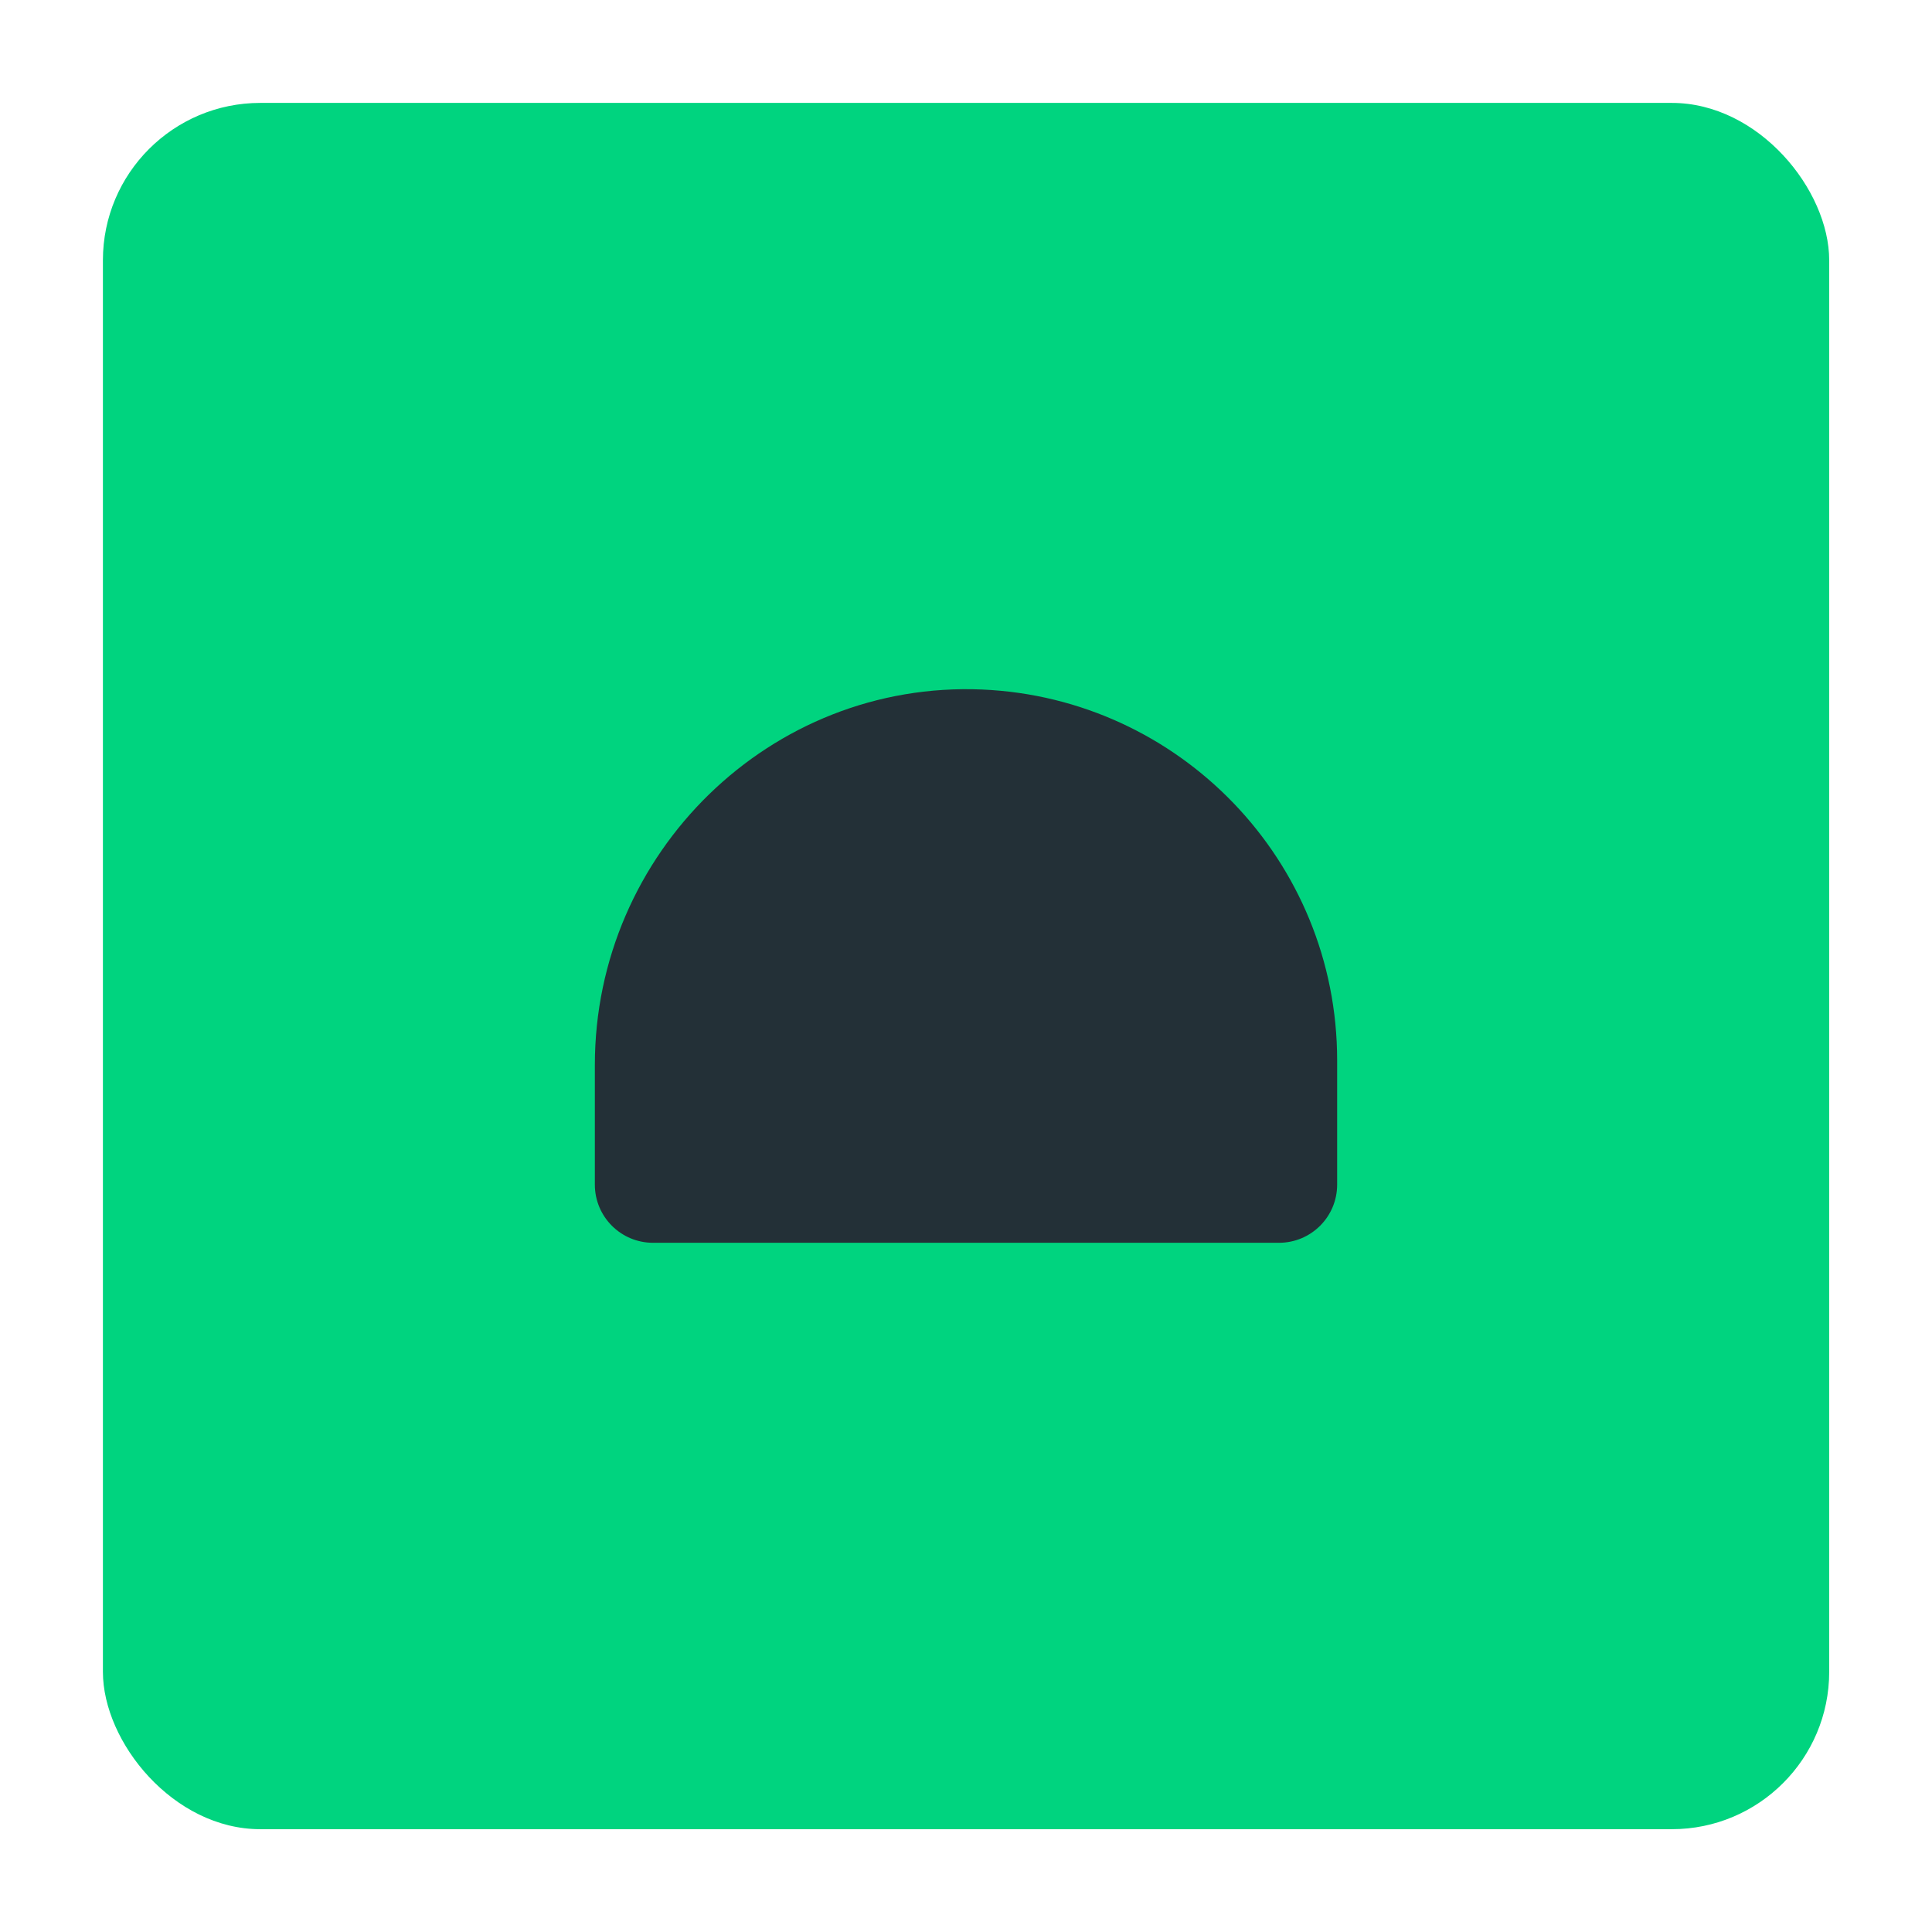
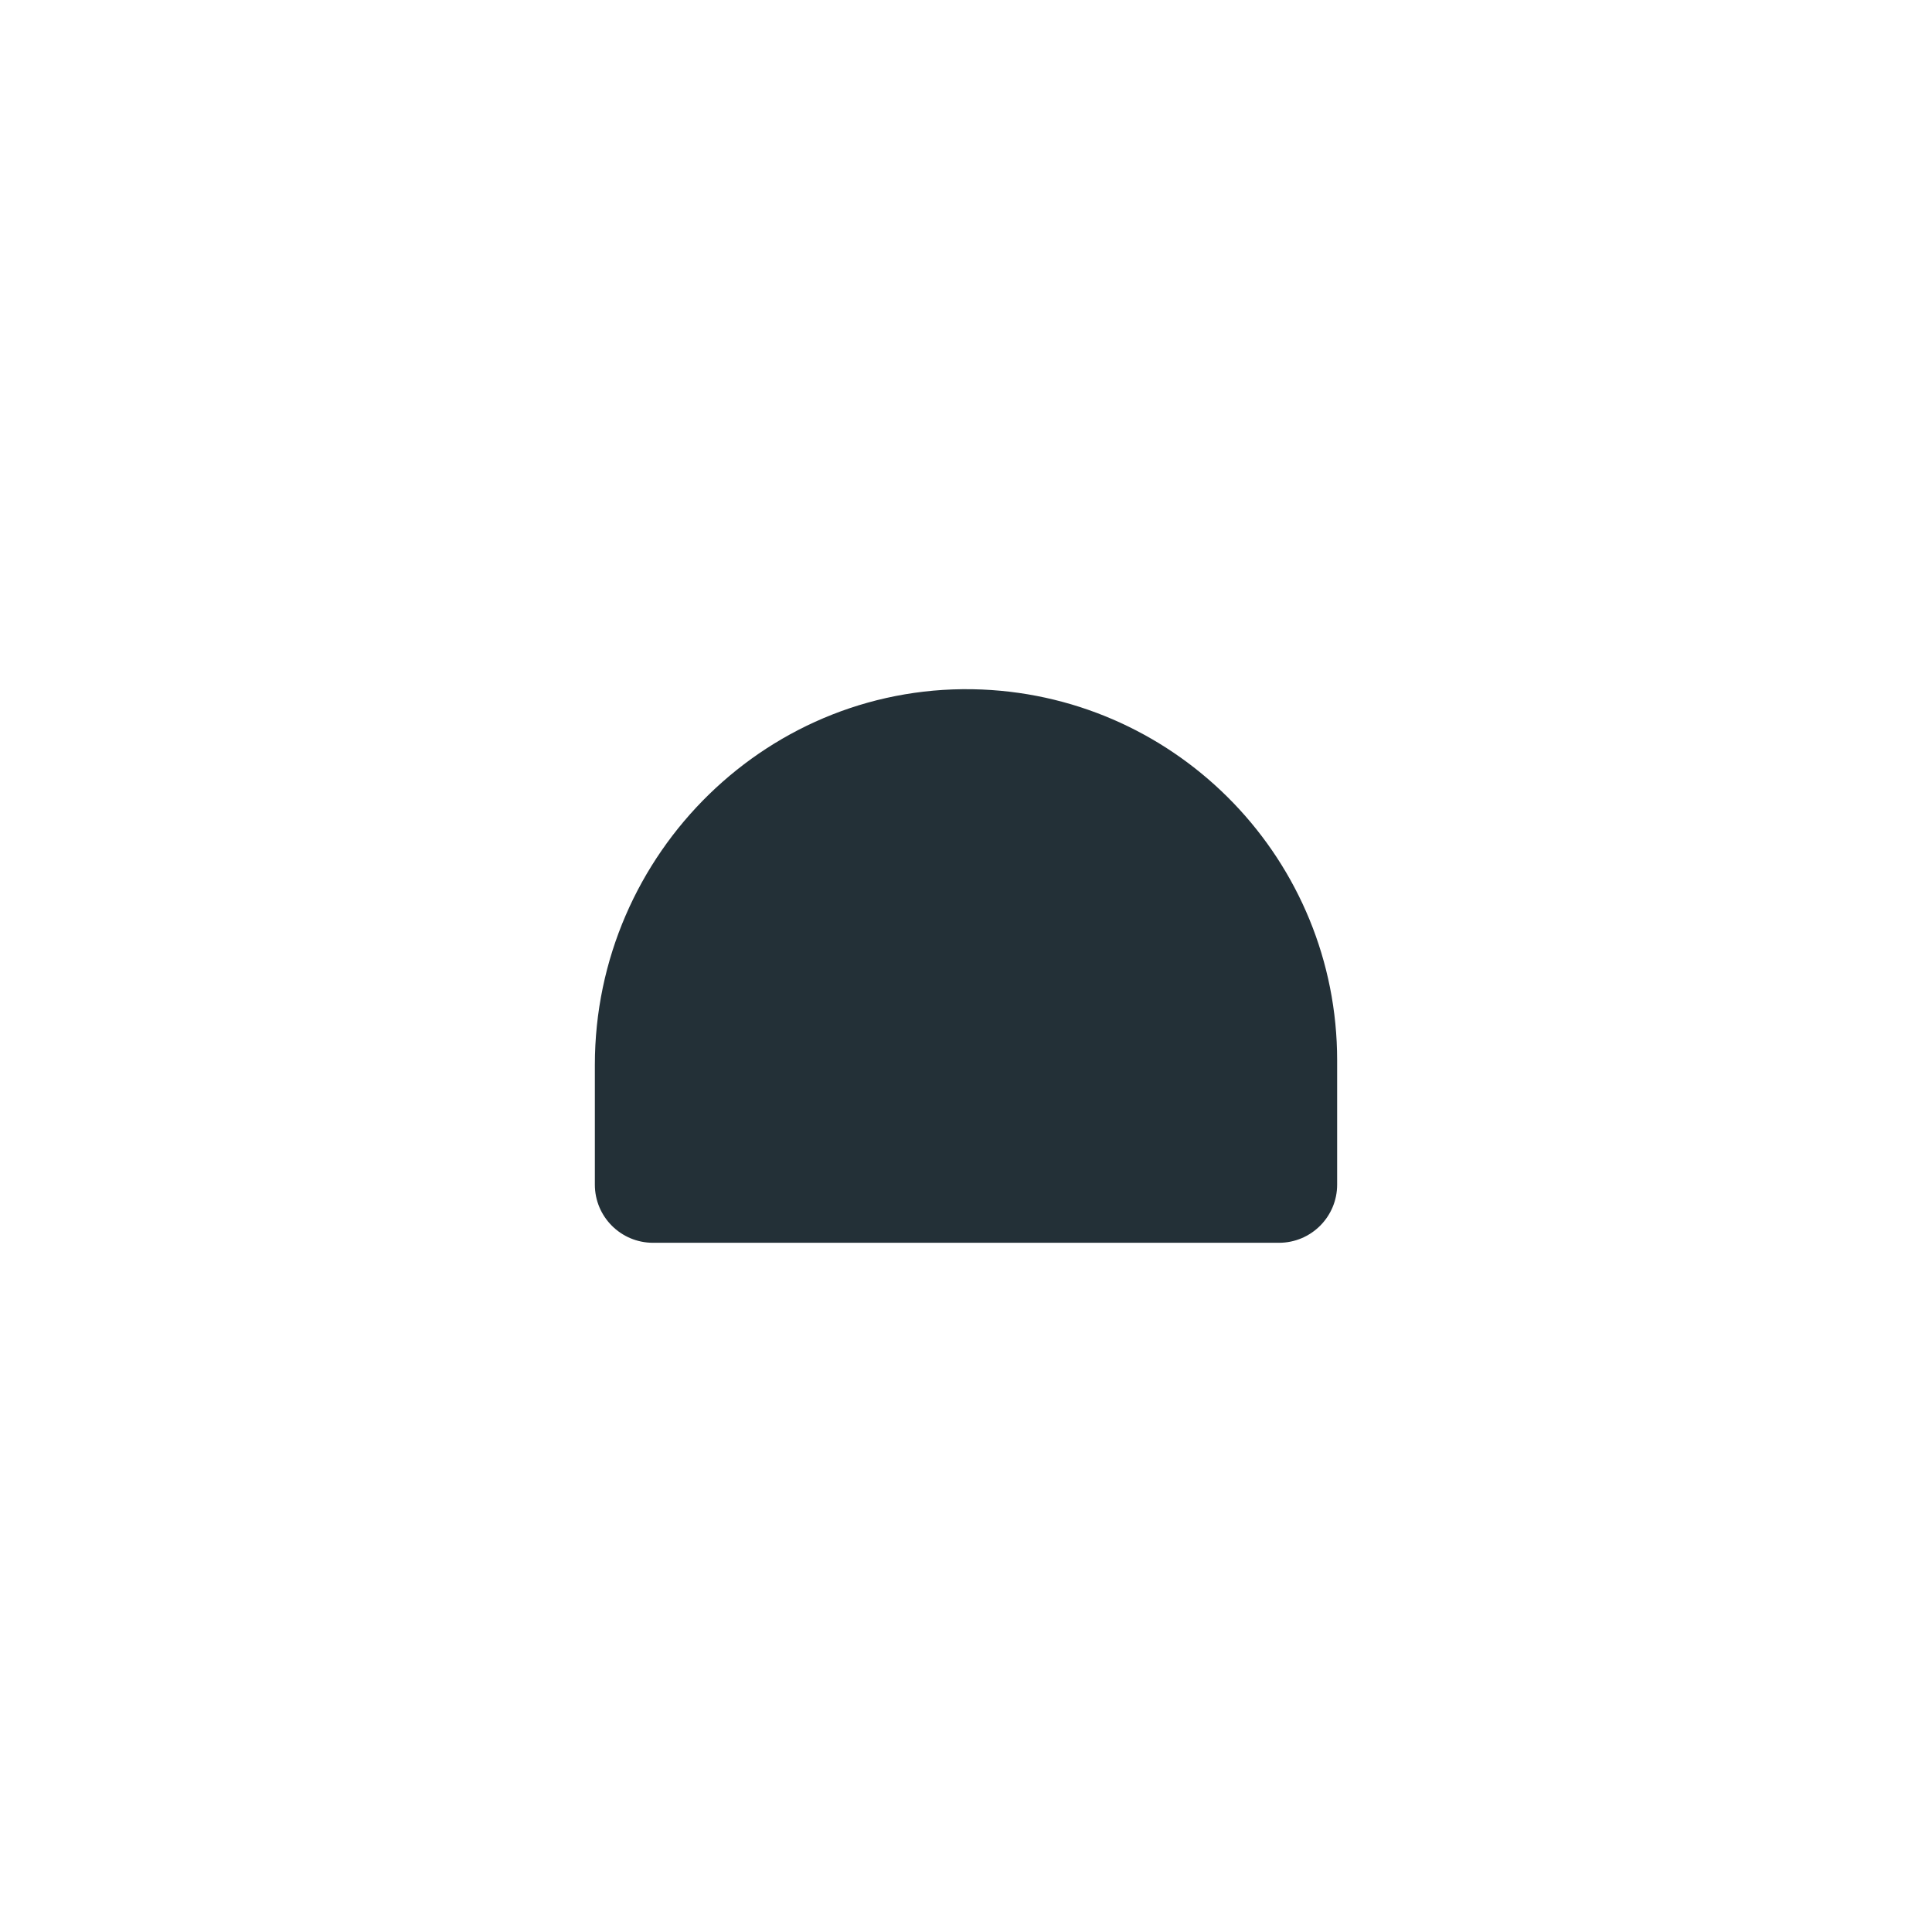
<svg xmlns="http://www.w3.org/2000/svg" id="Capa_de_Información_de_muestra" data-name="Capa de Información de muestra" viewBox="0 0 190 190">
  <defs>
    <style>
      .cls-1 {
        fill: #233037;
      }

      .cls-2 {
        fill: #00d47f;
      }
    </style>
  </defs>
-   <rect class="cls-2" x="10.12" y="10.12" width="169.77" height="169.77" rx="15.48" ry="15.48" />
  <path class="cls-1" d="M131.5,104.28v12.22c0,3.16-2.56,5.72-5.72,5.72h-61.56c-3.16,0-5.72-2.56-5.72-5.72v-11.77c0-20.85,17.26-37.81,38.09-36.92,19.42.84,34.91,16.85,34.91,36.47Z" />
</svg>